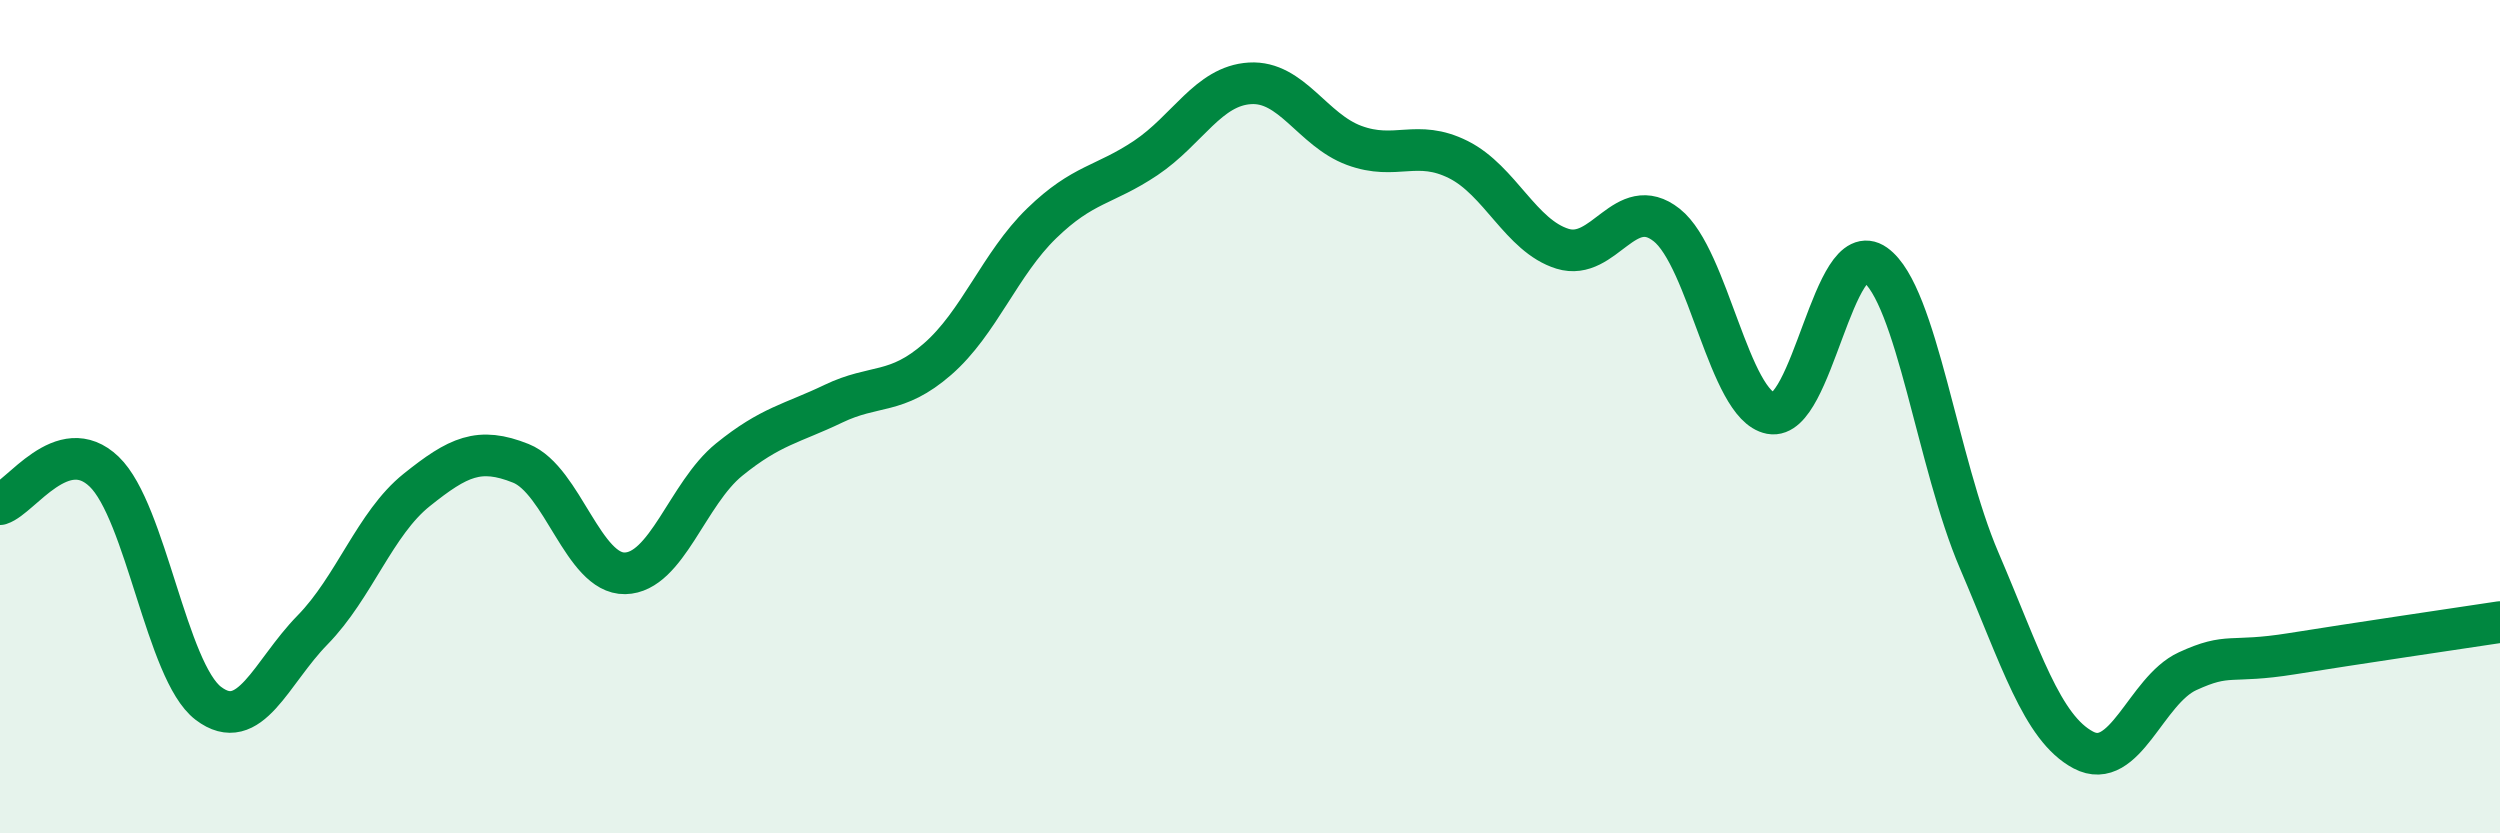
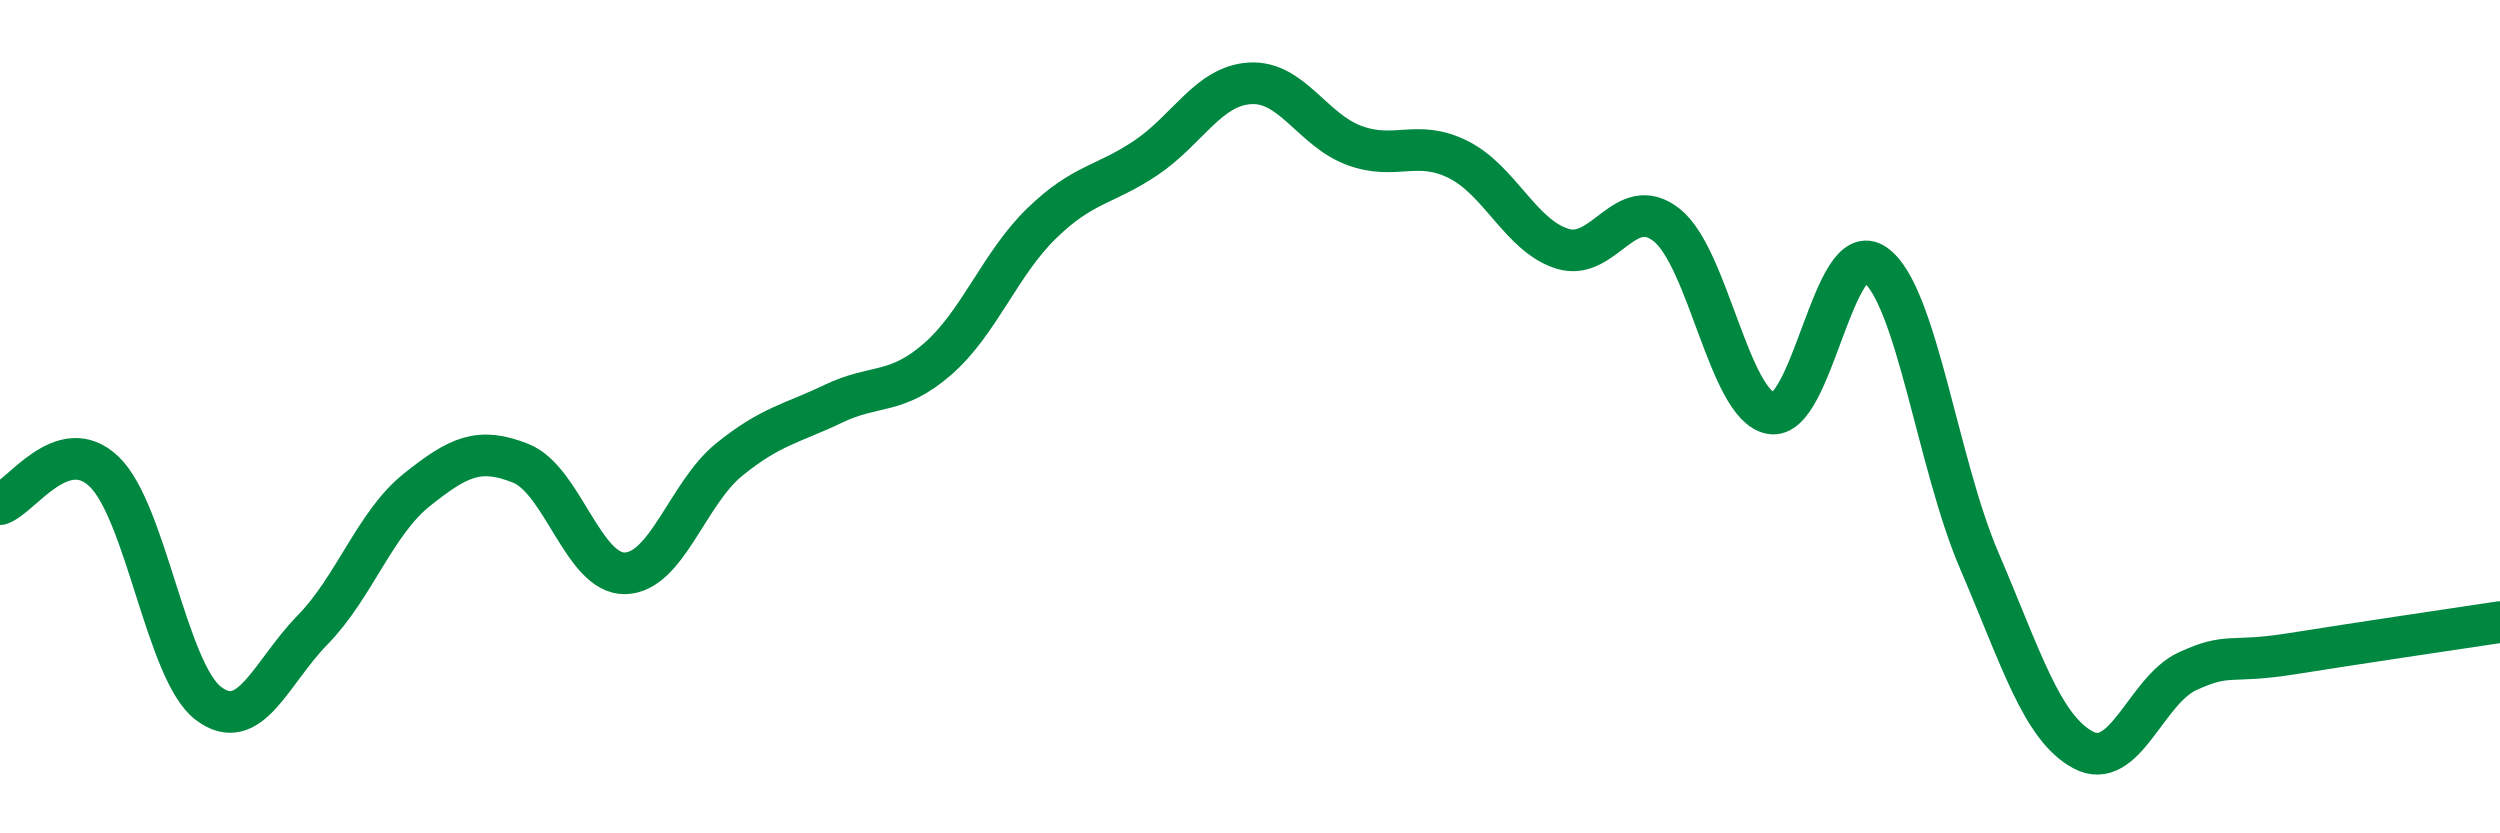
<svg xmlns="http://www.w3.org/2000/svg" width="60" height="20" viewBox="0 0 60 20">
-   <path d="M 0,12.1 C 0.5,11.94 1.5,10.36 2.5,11.32 C 3.5,12.28 4,16.12 5,16.88 C 6,17.64 6.5,16.14 7.5,15.12 C 8.5,14.1 9,12.56 10,11.76 C 11,10.96 11.5,10.72 12.5,11.12 C 13.5,11.52 14,13.78 15,13.76 C 16,13.74 16.5,11.84 17.5,11.03 C 18.5,10.22 19,10.17 20,9.69 C 21,9.21 21.5,9.49 22.5,8.62 C 23.5,7.75 24,6.33 25,5.36 C 26,4.39 26.5,4.46 27.5,3.79 C 28.5,3.12 29,2.06 30,2 C 31,1.94 31.5,3.12 32.5,3.49 C 33.5,3.86 34,3.33 35,3.83 C 36,4.33 36.5,5.66 37.5,5.97 C 38.5,6.28 39,4.61 40,5.4 C 41,6.19 41.5,9.73 42.5,9.92 C 43.5,10.11 44,5.64 45,6.35 C 46,7.06 46.5,11.12 47.5,13.45 C 48.5,15.78 49,17.47 50,18 C 51,18.53 51.5,16.57 52.5,16.11 C 53.5,15.65 53.5,15.93 55,15.69 C 56.5,15.45 59,15.08 60,14.93L60 20L0 20Z" fill="#008740" opacity="0.1" stroke-linecap="round" stroke-linejoin="round" />
  <path d="M 0,12.1 C 0.5,11.94 1.5,10.36 2.5,11.32 C 3.5,12.28 4,16.12 5,16.88 C 6,17.64 6.5,16.14 7.5,15.12 C 8.5,14.1 9,12.56 10,11.76 C 11,10.96 11.5,10.72 12.5,11.12 C 13.5,11.52 14,13.78 15,13.76 C 16,13.74 16.5,11.84 17.5,11.03 C 18.5,10.22 19,10.17 20,9.69 C 21,9.21 21.5,9.49 22.5,8.62 C 23.5,7.75 24,6.33 25,5.36 C 26,4.39 26.5,4.46 27.5,3.79 C 28.5,3.12 29,2.06 30,2 C 31,1.94 31.5,3.12 32.5,3.49 C 33.5,3.86 34,3.33 35,3.83 C 36,4.33 36.5,5.66 37.5,5.97 C 38.5,6.28 39,4.61 40,5.4 C 41,6.19 41.5,9.73 42.5,9.92 C 43.5,10.11 44,5.64 45,6.35 C 46,7.06 46.5,11.12 47.5,13.45 C 48.5,15.78 49,17.47 50,18 C 51,18.53 51.5,16.57 52.5,16.11 C 53.5,15.65 53.5,15.93 55,15.69 C 56.5,15.45 59,15.08 60,14.93" stroke="#008740" stroke-width="1" fill="none" stroke-linecap="round" stroke-linejoin="round" />
</svg>